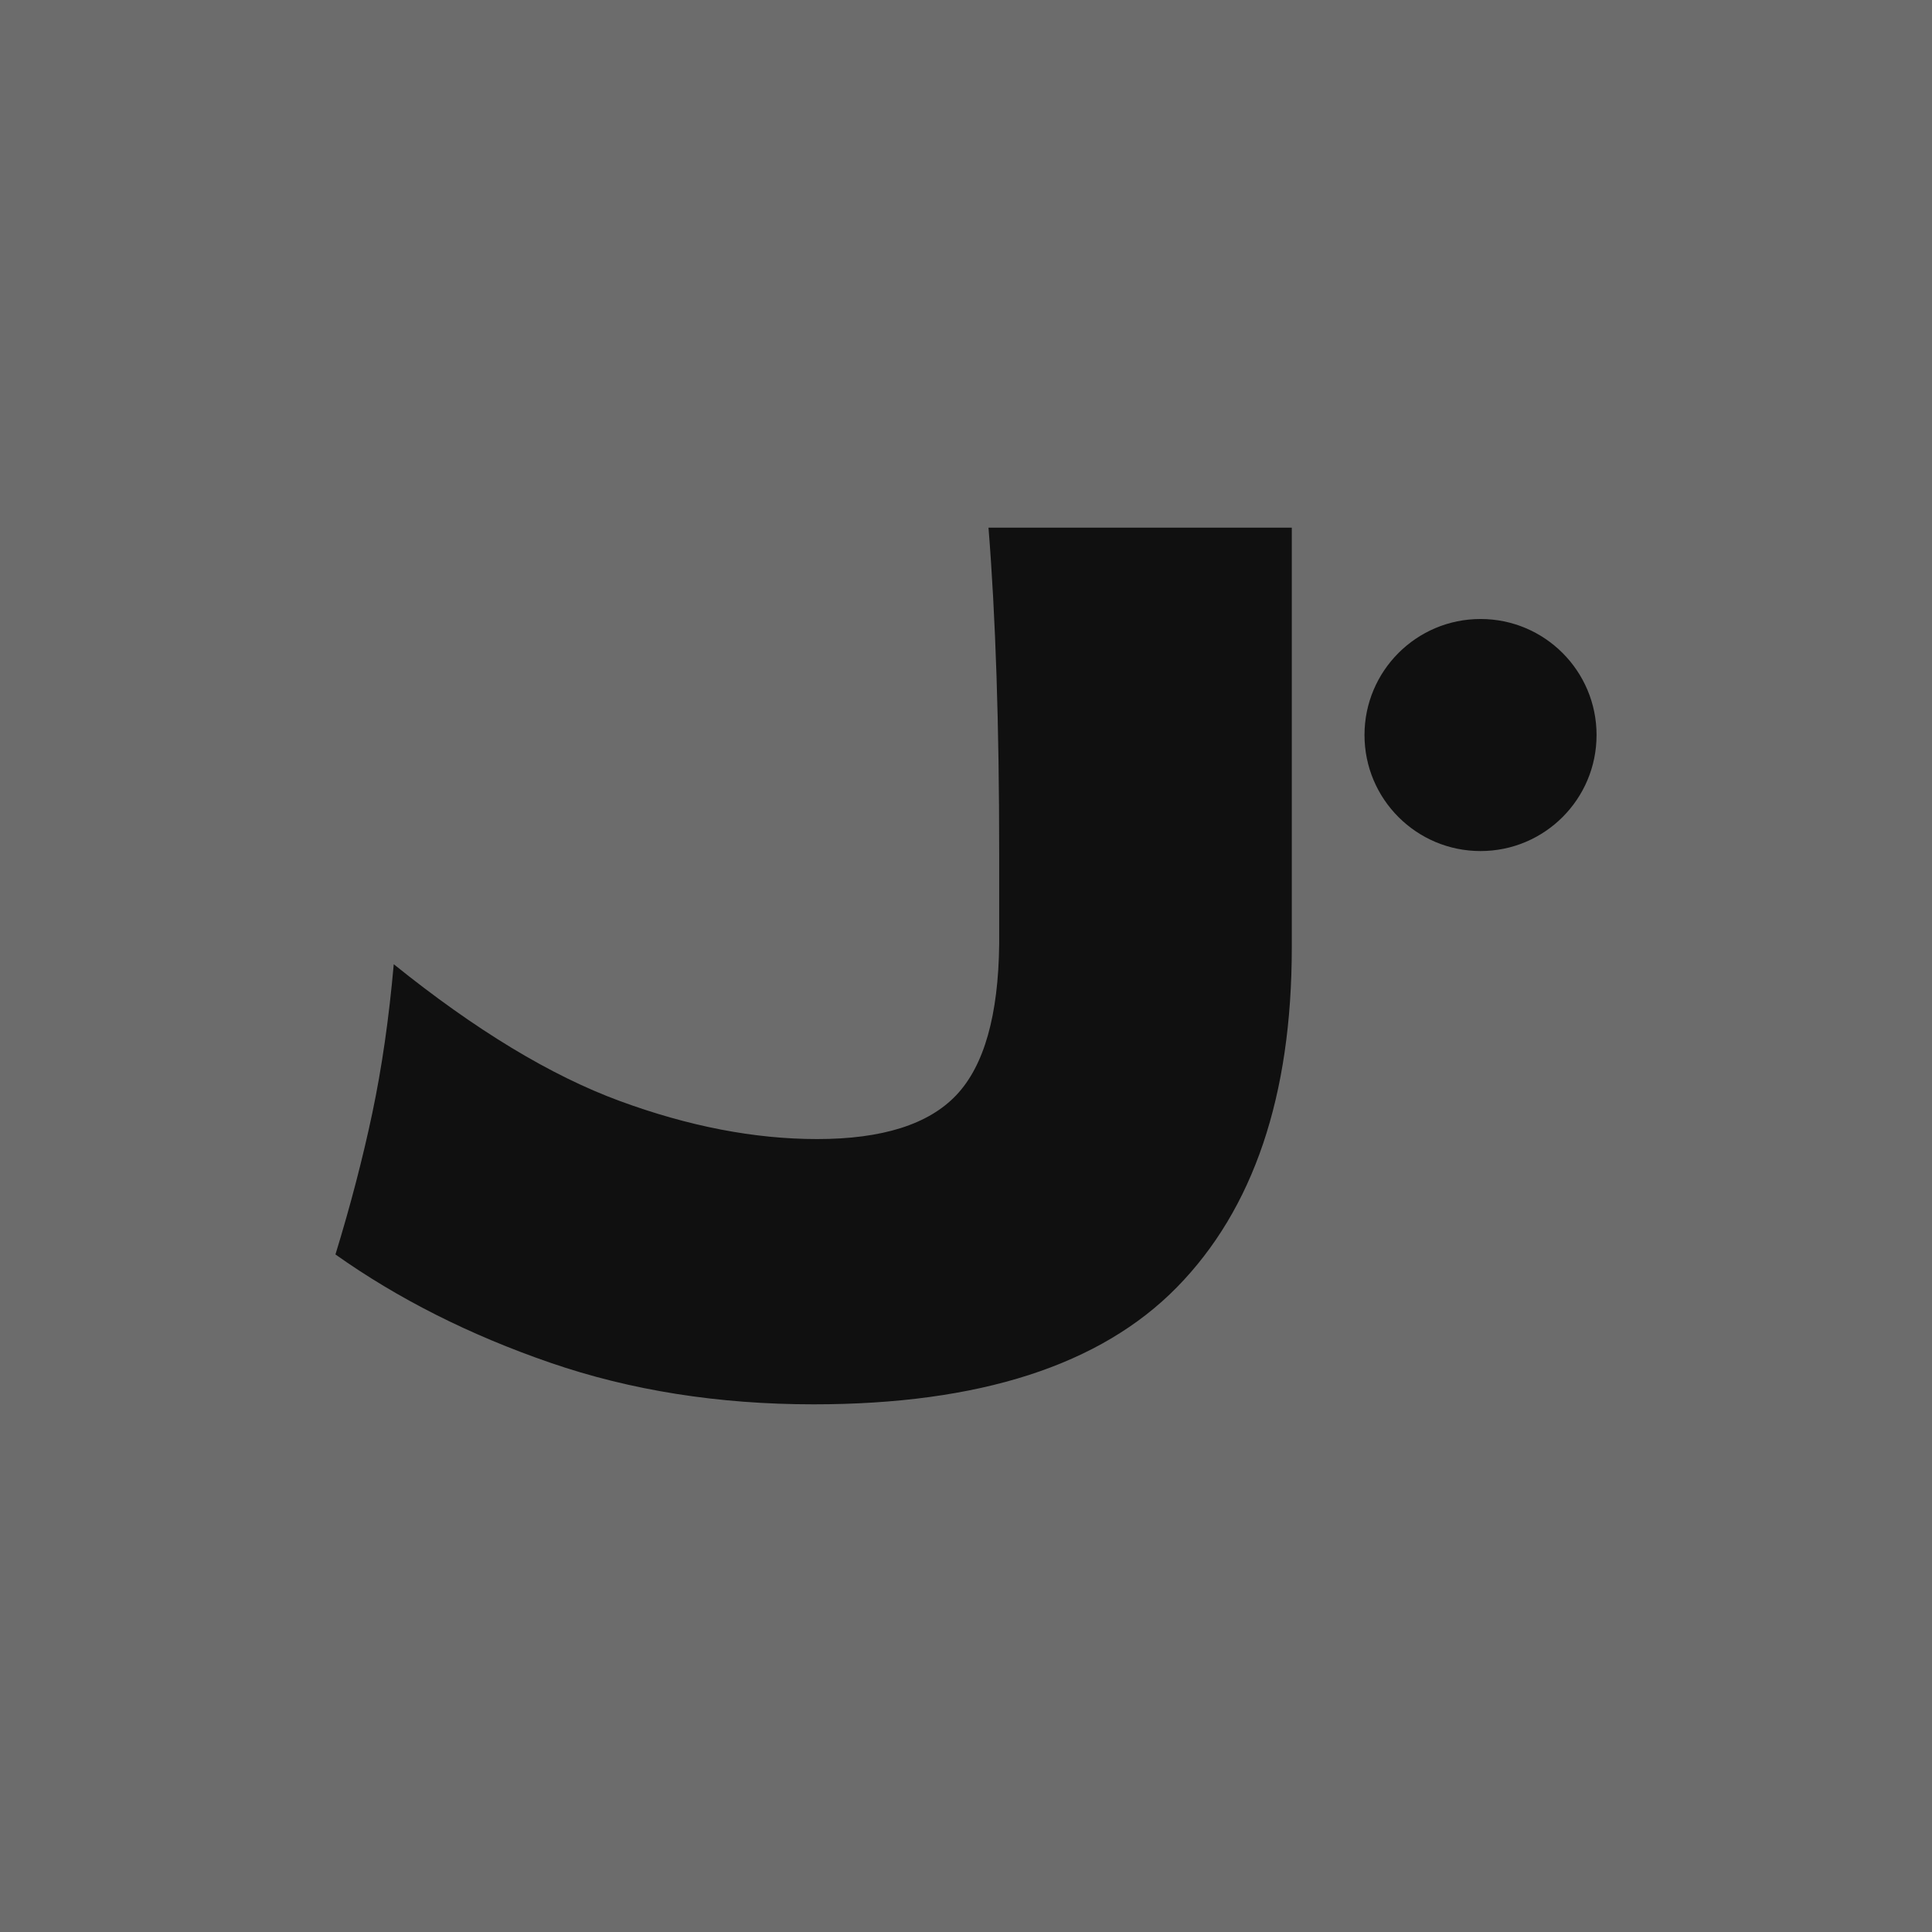
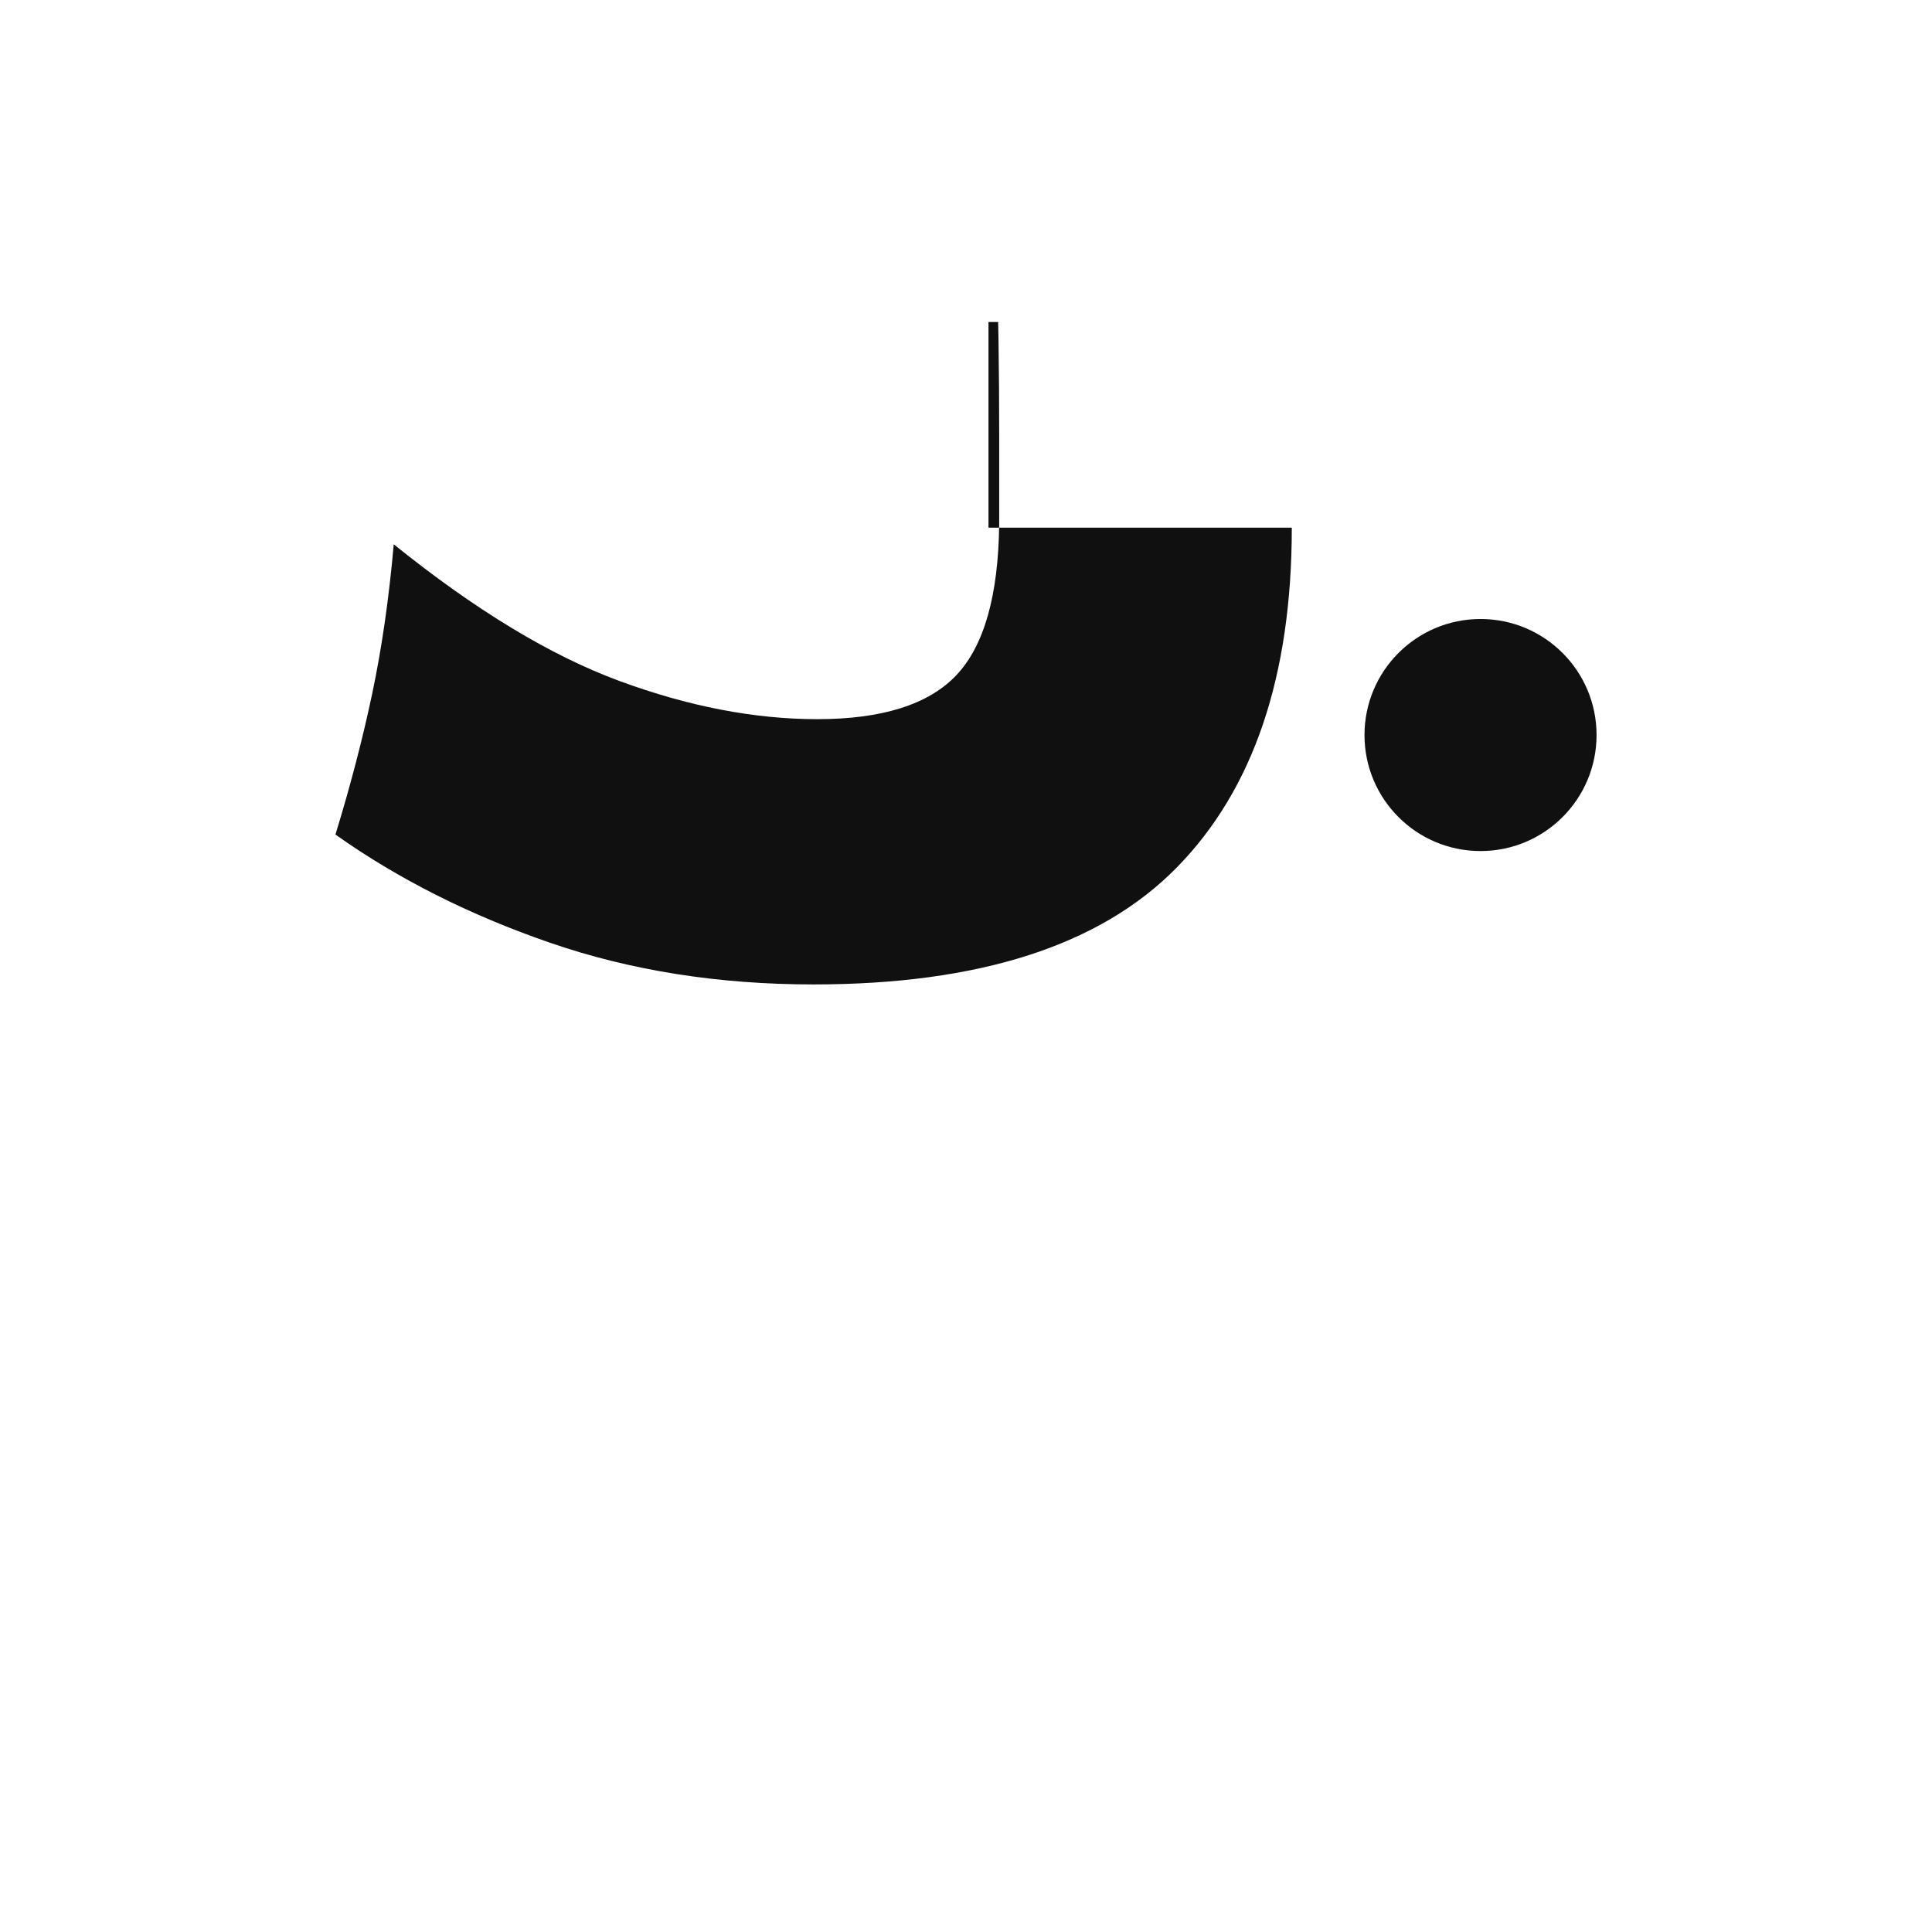
<svg xmlns="http://www.w3.org/2000/svg" version="1.1" width="1500" height="1500" viewBox="0 0 1500 1500">
-   <rect width="1500" height="1500" x="0" y="0" id="background" stroke="transparent" fill="#6c6c6c" />
  <svg xml:space="preserve" width="1000" height="1000" data-version="2" data-id="lg_AAjErkMvVJ2cZz7Uug" viewBox="0 0 536 372" x="250" y="250">
    <rect width="100%" height="100%" fill="transparent" />
-     <path fill="#101010" d="M277.357 3.59h126.22v174.74q0 92.56-47.77 141.32-47.76 48.76-151.22 48.76-59.4 0-109.64-17.33-50.24-17.32-89.35-45.04 9.41-30.69 15.35-58.91 5.94-28.21 8.91-61.87 50.98 41.08 94.05 56.92 43.06 15.84 82.17 15.84 40.59 0 57.91-18.31 17.33-18.32 17.82-62.87v-37.62q0-80.19-4.45-135.63" paint-order="stroke" />
+     <path fill="#101010" d="M277.357 3.59h126.22q0 92.56-47.77 141.32-47.76 48.76-151.22 48.76-59.4 0-109.64-17.33-50.24-17.32-89.35-45.04 9.41-30.69 15.35-58.91 5.94-28.21 8.91-61.87 50.98 41.08 94.05 56.92 43.06 15.84 82.17 15.84 40.59 0 57.91-18.31 17.33-18.32 17.82-62.87v-37.62q0-80.19-4.45-135.63" paint-order="stroke" />
    <circle r="40.44" fill="#101010" transform="translate(482.12 89.88)scale(1.194)" />
  </svg>
</svg>